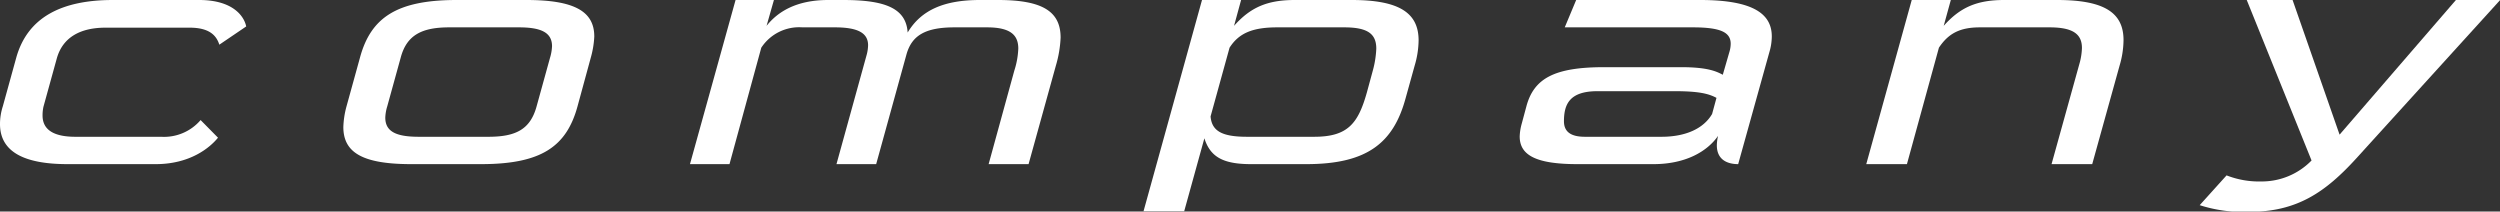
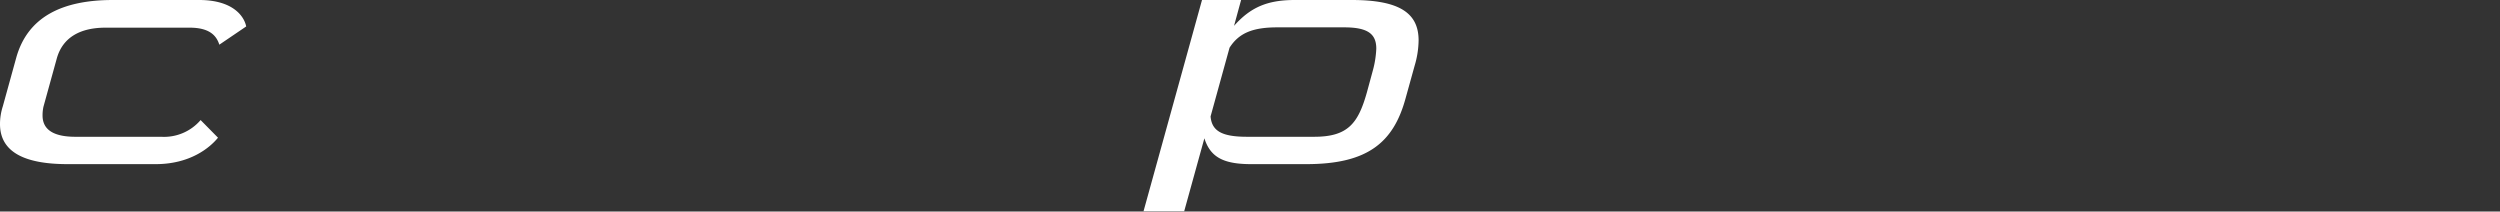
<svg xmlns="http://www.w3.org/2000/svg" viewBox="0 0 411.25 34.8">
  <rect x="0" y="0" width="411.25" height="34.8" fill="#333333" stroke="none" />
  <g fill="#fff">
    <path d="m11.12 27c-7.02 0-11.12-1.95-11.12-6.6a9.53 9.53 0 0 1 .46-2.9l2.21-8c1.88-6.75 7.6-9.5 15.92-9.5h14.17c5.59 0 7.41 2.7 7.74 4.35l-4.42 3c-.46-1.45-1.56-2.8-4.88-2.8h-13.84c-4.1 0-7 1.55-8 5l-2.21 8a6.55 6.55 0 0 0 -.15 1.45c0 2.45 2 3.5 5.39 3.5h14.13a7.91 7.91 0 0 0 6.48-2.75l2.86 2.9c-1.34 1.65-4.59 4.35-10.25 4.35z" />
-     <path d="m67.67 27c-7.94 0-11.19-1.85-11.19-6.1a14.52 14.52 0 0 1 .52-3.4l2.21-8c1.79-6.65 6.12-9.5 15.93-9.5h11.44c7.87 0 11.18 1.85 11.18 6a15.26 15.26 0 0 1 -.58 3.5l-2.18 8c-1.82 6.65-6 9.5-15.86 9.5zm22.81-17.5a7.58 7.58 0 0 0 .33-1.9c0-2.3-1.89-3.1-5.46-3.1h-11.44c-4.42 0-7 1.2-8 5l-2.21 8a7.18 7.18 0 0 0 -.32 1.85c0 2.35 1.88 3.15 5.52 3.15h11.44c4.49 0 6.89-1.2 7.93-5z" />
-     <path d="m162.63 27 4.23-15.4a13.48 13.48 0 0 0 .65-3.6c0-2.15-1.17-3.5-5.14-3.5h-5.37c-4.88 0-7 1.4-7.87 4.4l-5 18.1h-6.53l5-18.1a6.57 6.57 0 0 0 .2-1.45c0-2-1.63-2.95-5.46-2.95h-5.34a7.44 7.44 0 0 0 -6.77 3.35l-5.23 19.15h-6.5l7.5-27h6.31l-1.21 4.25c1.75-2.2 4.74-4.25 10.14-4.25h2.47c6.89 0 10.34 1.35 10.6 5.35 2.21-3.7 6-5.35 11.89-5.35h3c7.48 0 10.27 2 10.27 6.2a19.12 19.12 0 0 1 -.78 4.6l-4.49 16.2z" />
    <path d="m205.79 27c-4.62 0-6.7-1.2-7.67-4.25l-3.32 12h-6.69l9.62-34.75h6.43l-1.16 4.25c2.67-3 5.4-4.25 10-4.25h9.36c7.87 0 11 2.15 11 6.65a15.06 15.06 0 0 1 -.65 4.15l-1.5 5.4c-2 7.3-6.3 10.8-16.31 10.8zm20-15.25a16.11 16.11 0 0 0 .61-3.75c0-2.4-1.37-3.5-5.27-3.5h-11c-4 0-6.31.9-7.87 3.35l-3.12 11.3c.2 2.45 1.95 3.35 6 3.35h11.05c5.53 0 7.22-2.2 8.65-7.25z" />
-     <path d="m259.48 27c-6.76 0-9.49-1.45-9.49-4.55a8.71 8.71 0 0 1 .32-2.05l.78-2.9c1.24-4.65 4.68-6.45 12.81-6.45h12.61c4.29 0 5.78.65 6.89 1.25l1.1-3.8a4.79 4.79 0 0 0 .2-1.3c0-1.9-1.69-2.7-6.24-2.7h-21.06l1.88-4.5h20.41c9 0 11.77 2.45 11.77 6a9.2 9.2 0 0 1 -.39 2.55l-5.14 18.45c-1.69 0-3.51-.65-3.51-3.1a7.39 7.39 0 0 1 .2-1.55c-1.76 2.55-5.33 4.65-10.62 4.65zm22.88-10.9c-1.3-.7-2.93-1.1-6.89-1.1h-12.68c-4.61 0-5.52 2.15-5.52 4.95 0 1.7 1.1 2.55 3.44 2.55h12.61c3.9 0 6.89-1.3 8.32-3.75z" />
-     <path d="m337.48 27 4.68-16.85a10.73 10.73 0 0 0 .32-2.25c0-2.3-1.49-3.4-5.33-3.4h-11.44c-3.31 0-5.2 1-6.76 3.35l-5.26 19.15h-6.69l7.48-27h6.43l-1.17 4.25c2.67-3 5.4-4.25 9.95-4.25h8.71c7.86 0 10.92 2.15 10.92 6.6a15.11 15.11 0 0 1 -.65 4.2l-4.5 16.2z" />
-     <path d="m369.59 0h7.54l7.73 22.15 19.14-22.15h7.28l-23.62 26c-5.14 5.65-9.82 8.85-17.68 8.85a23.58 23.58 0 0 1 -8.13-1.1l4.42-4.9a14.7 14.7 0 0 0 5.79 1 11.42 11.42 0 0 0 8.19-3.45z" />
  </g>
</svg>